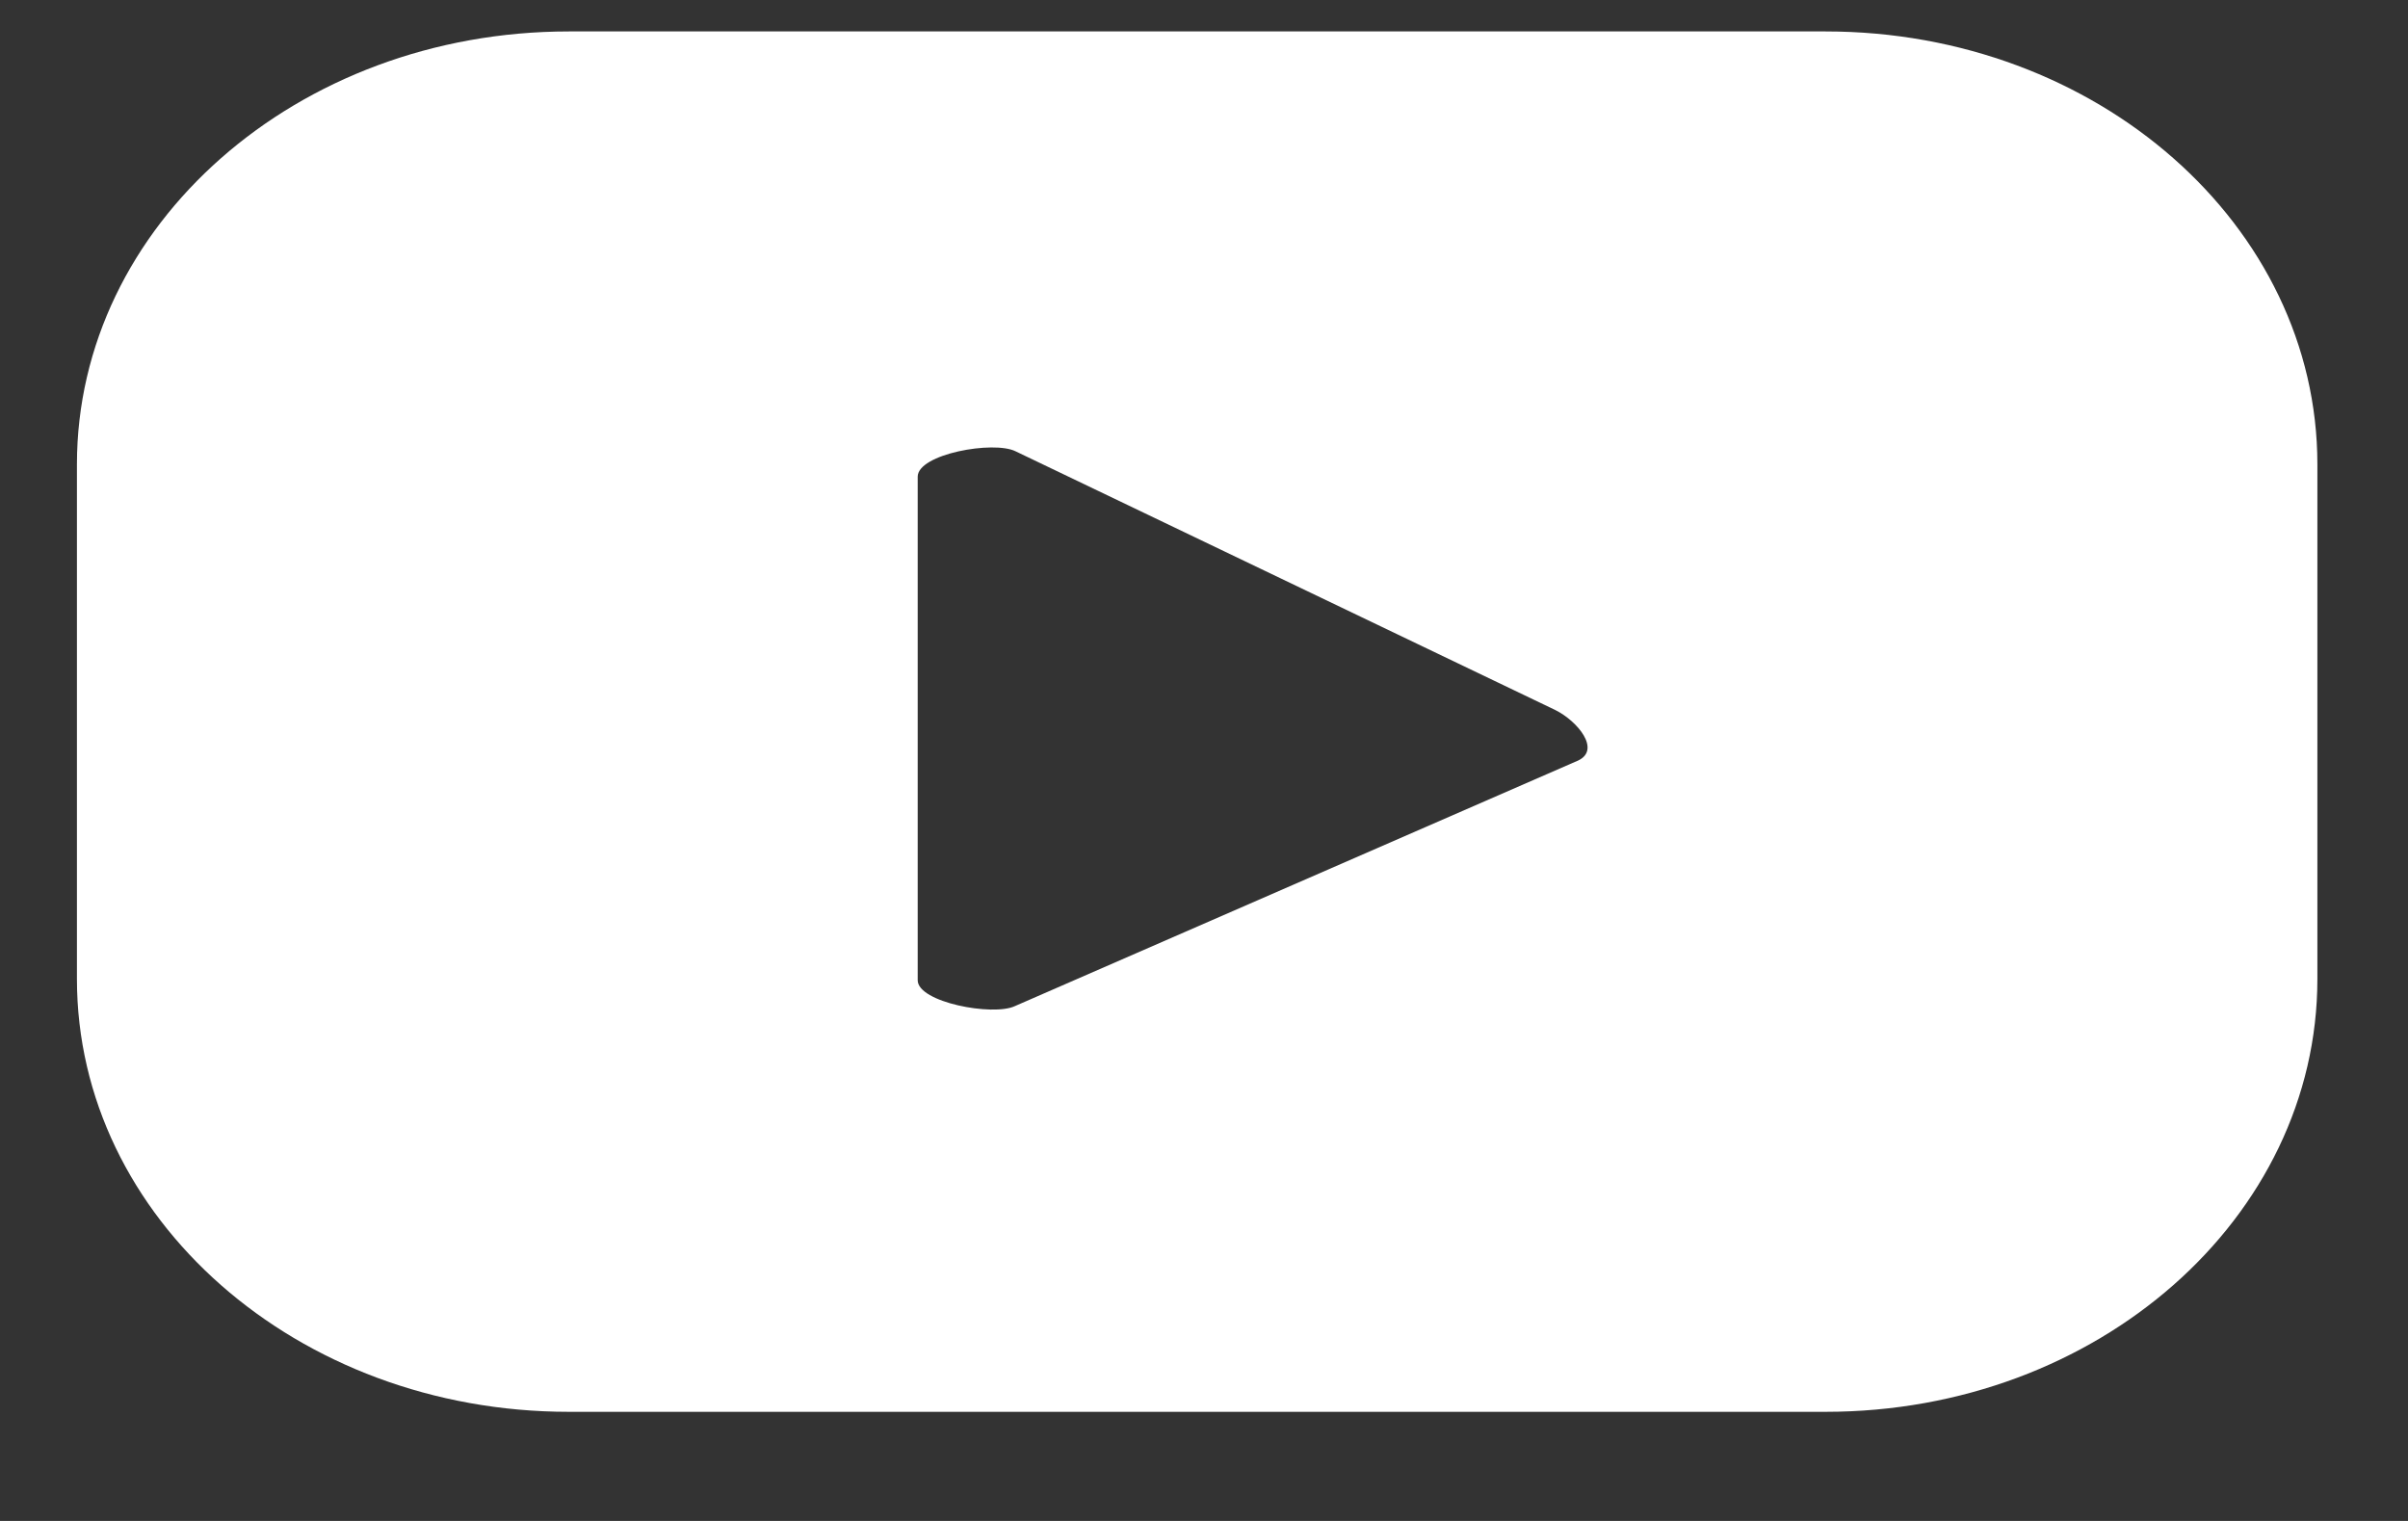
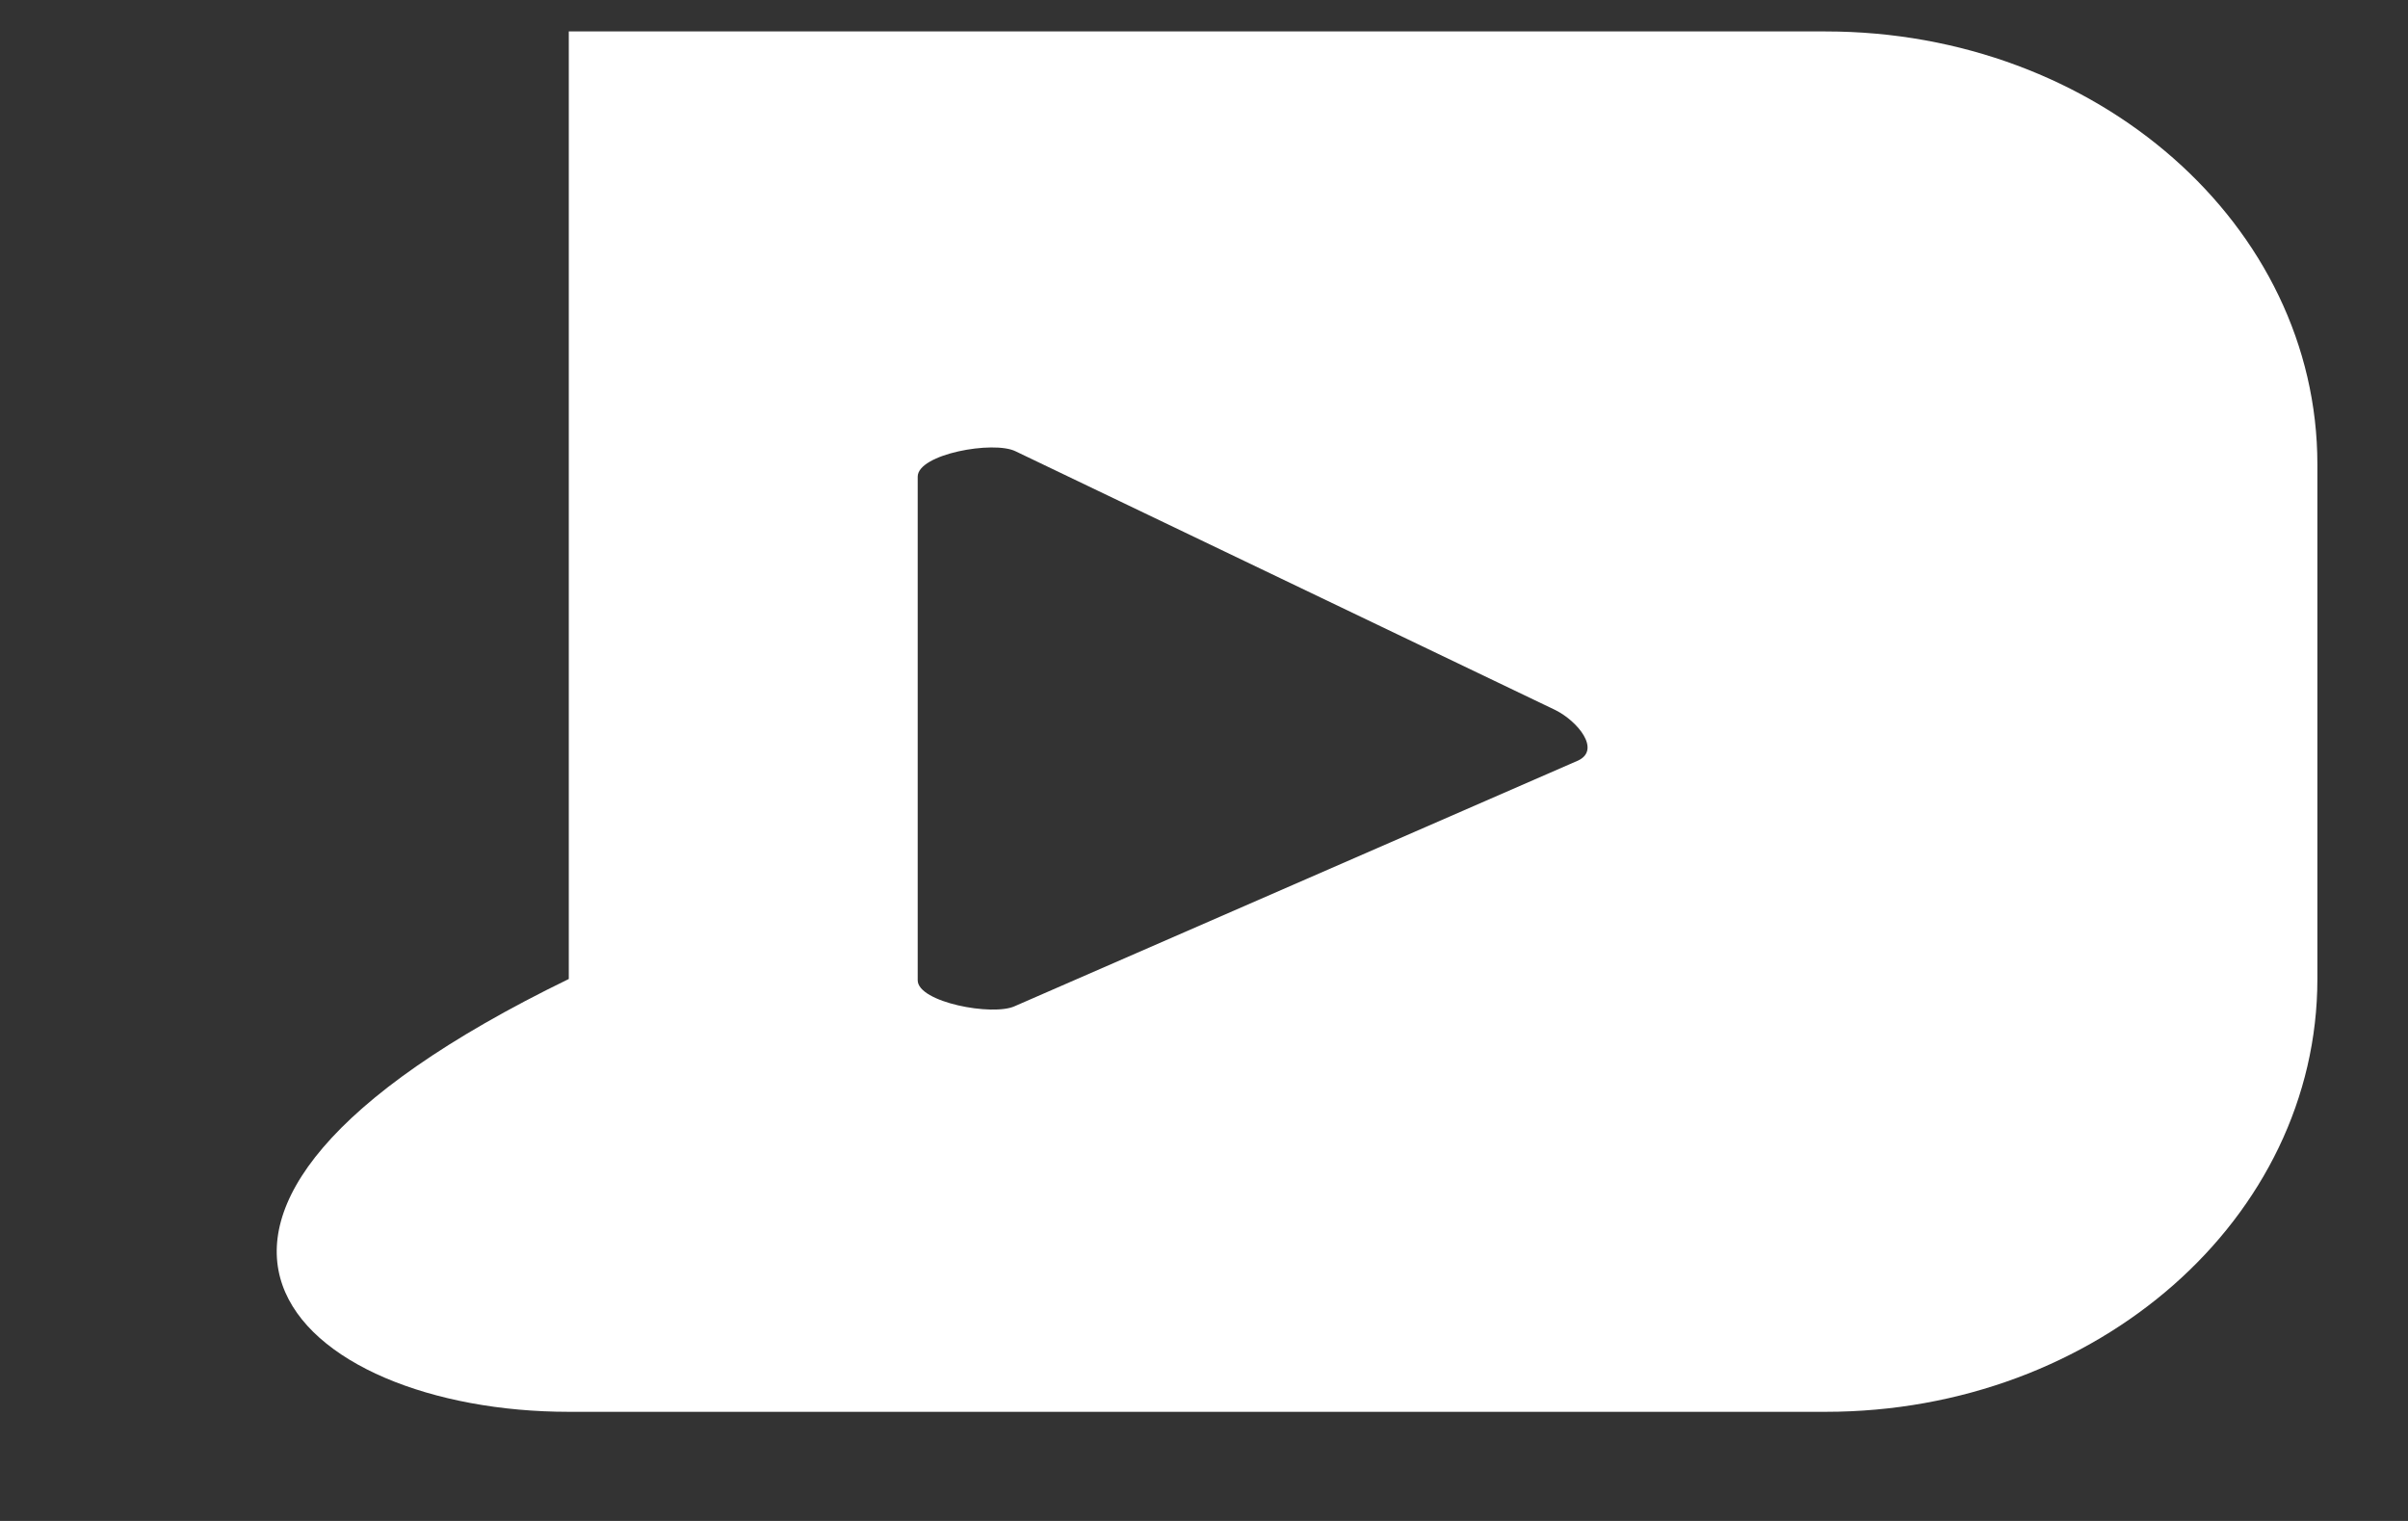
<svg xmlns="http://www.w3.org/2000/svg" width="19" height="12" viewBox="0 0 19 12" fill="none">
  <rect x="0" y="0" width="19" height="12" fill="#333333" stroke="none" />
-   <path d="M18.285 3.664C18.285 1.777 16.548 0.248 14.405 0.248H4.488C2.344 0.248 0.607 1.777 0.607 3.664V7.724C0.607 9.611 2.344 11.139 4.488 11.139H14.405C16.548 11.139 18.285 9.611 18.285 7.724V3.664ZM12.453 6L8.008 7.938C7.834 8.02 7.241 7.908 7.241 7.734V3.761C7.241 3.582 7.84 3.474 8.014 3.561L12.272 5.602C12.447 5.689 12.633 5.914 12.453 6Z" fill="white" />
+   <path d="M18.285 3.664C18.285 1.777 16.548 0.248 14.405 0.248H4.488V7.724C0.607 9.611 2.344 11.139 4.488 11.139H14.405C16.548 11.139 18.285 9.611 18.285 7.724V3.664ZM12.453 6L8.008 7.938C7.834 8.02 7.241 7.908 7.241 7.734V3.761C7.241 3.582 7.84 3.474 8.014 3.561L12.272 5.602C12.447 5.689 12.633 5.914 12.453 6Z" fill="white" />
</svg>